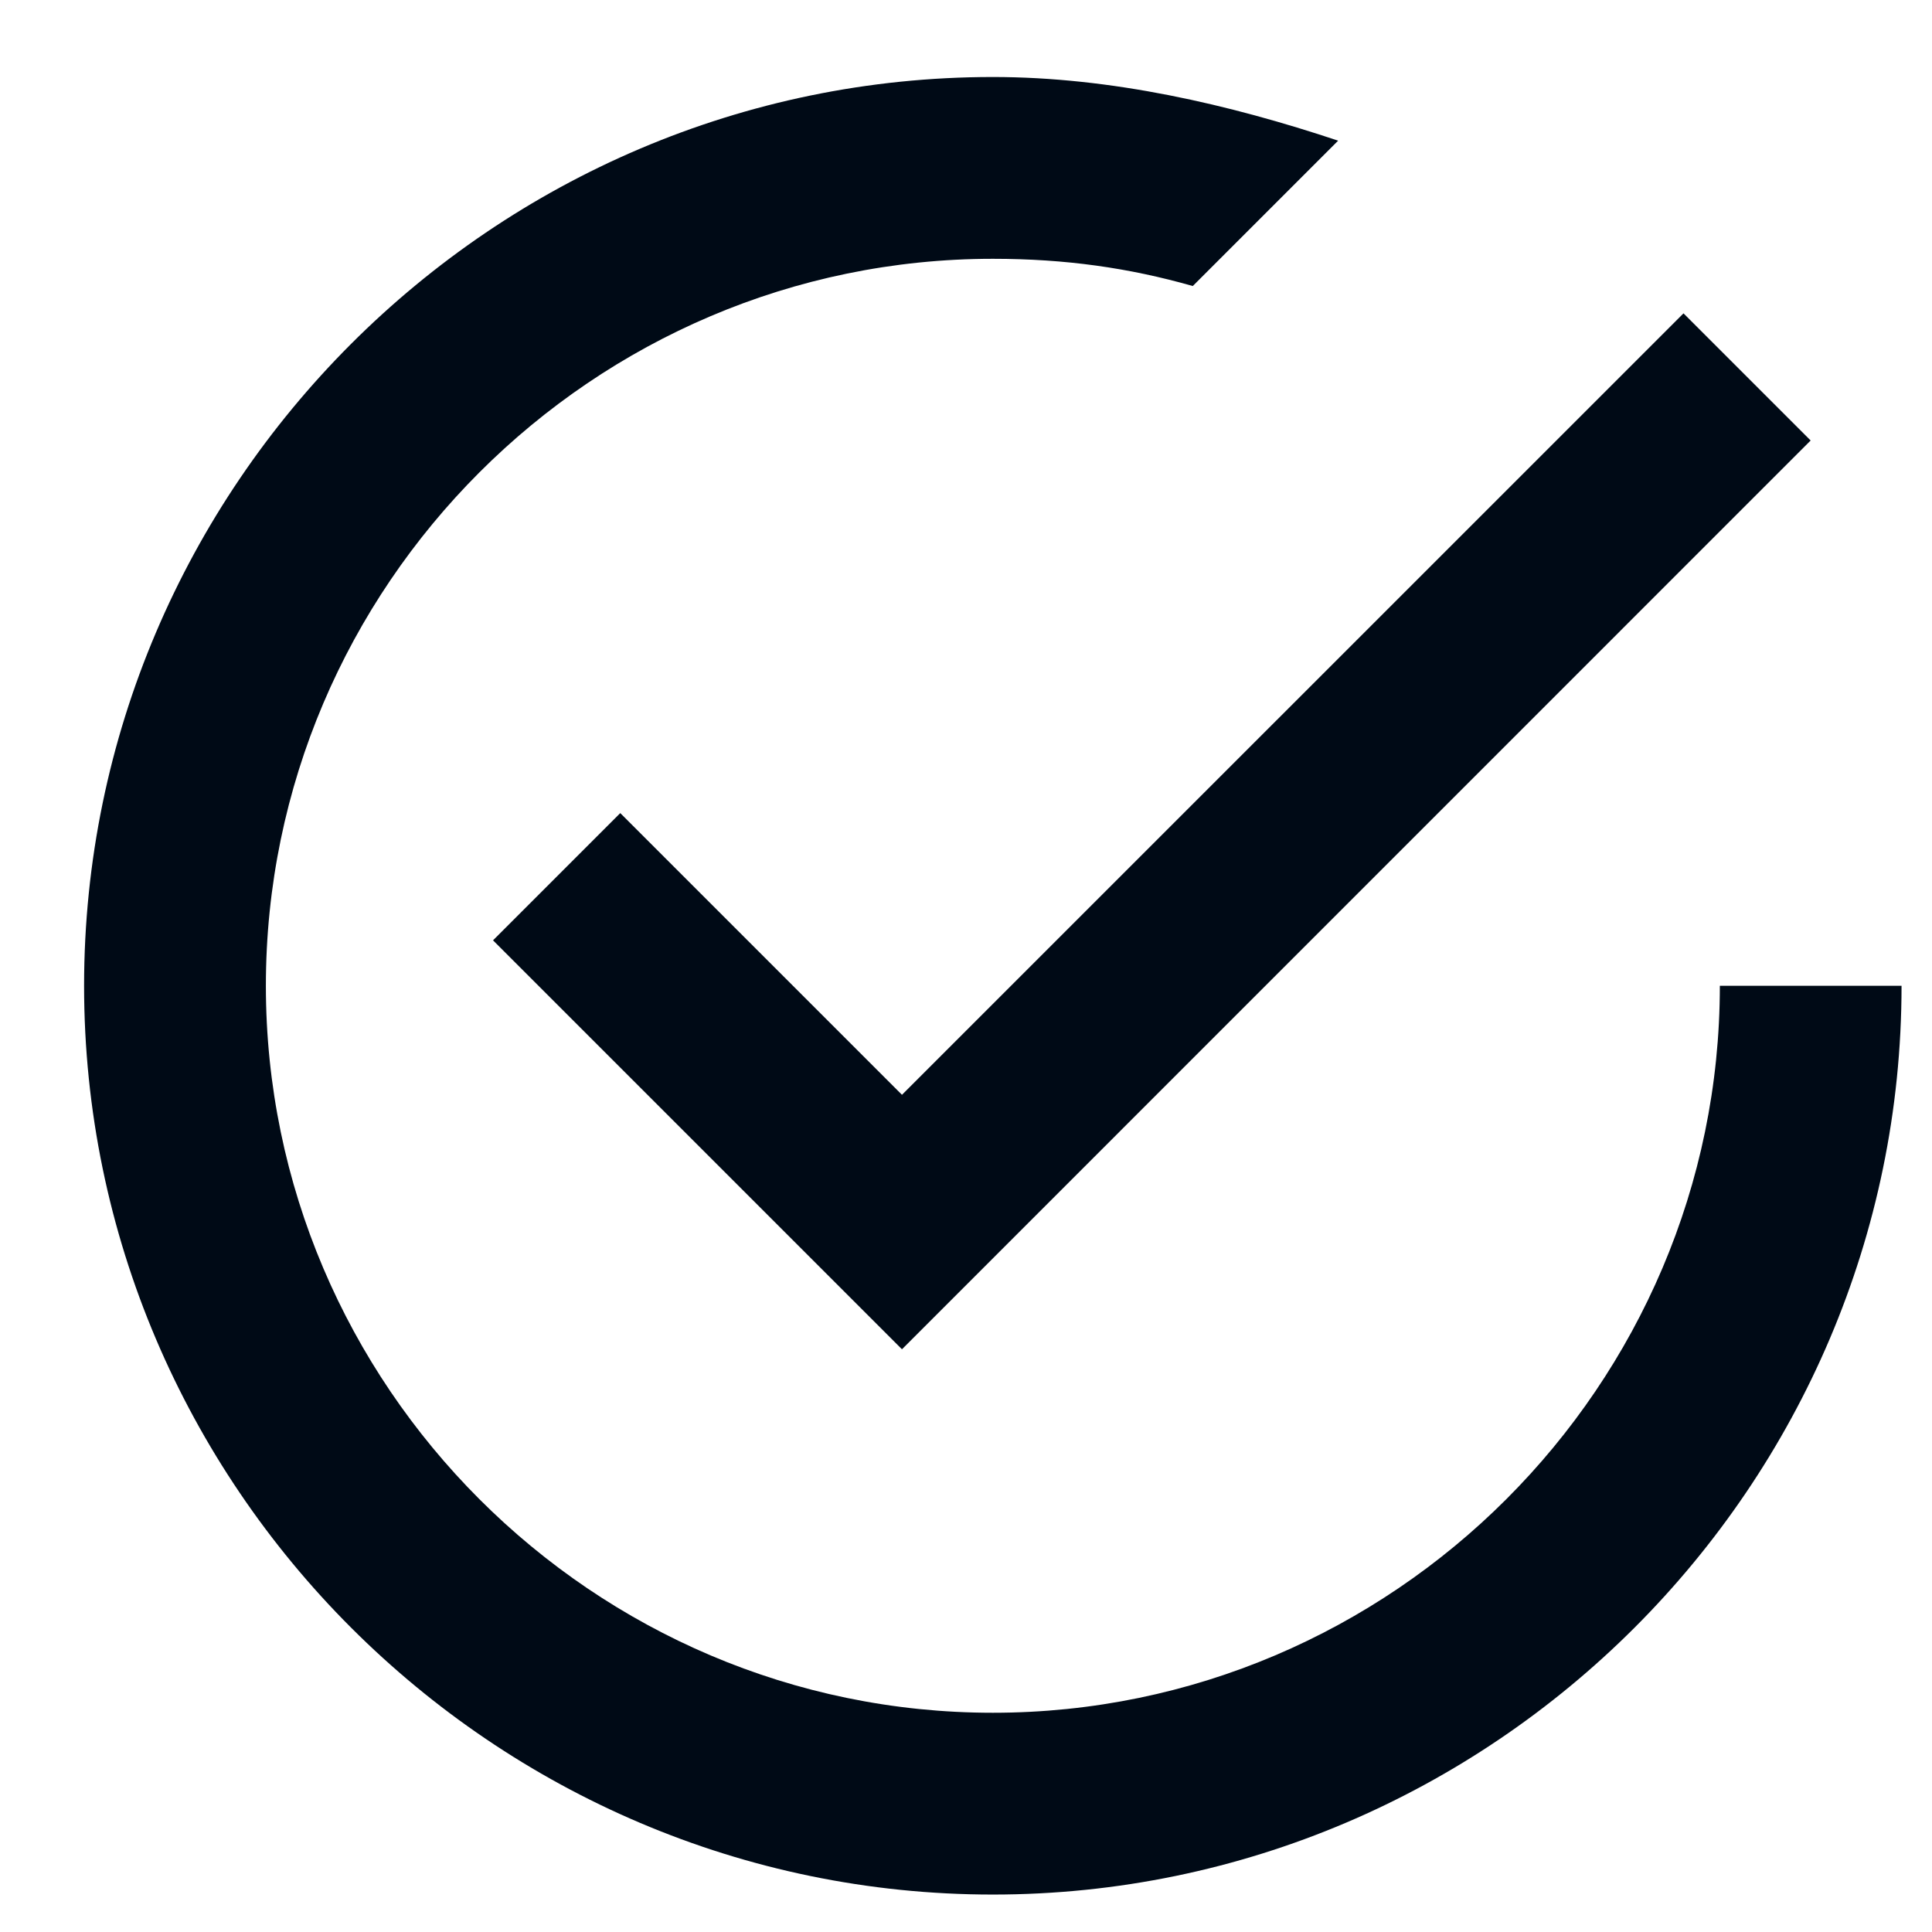
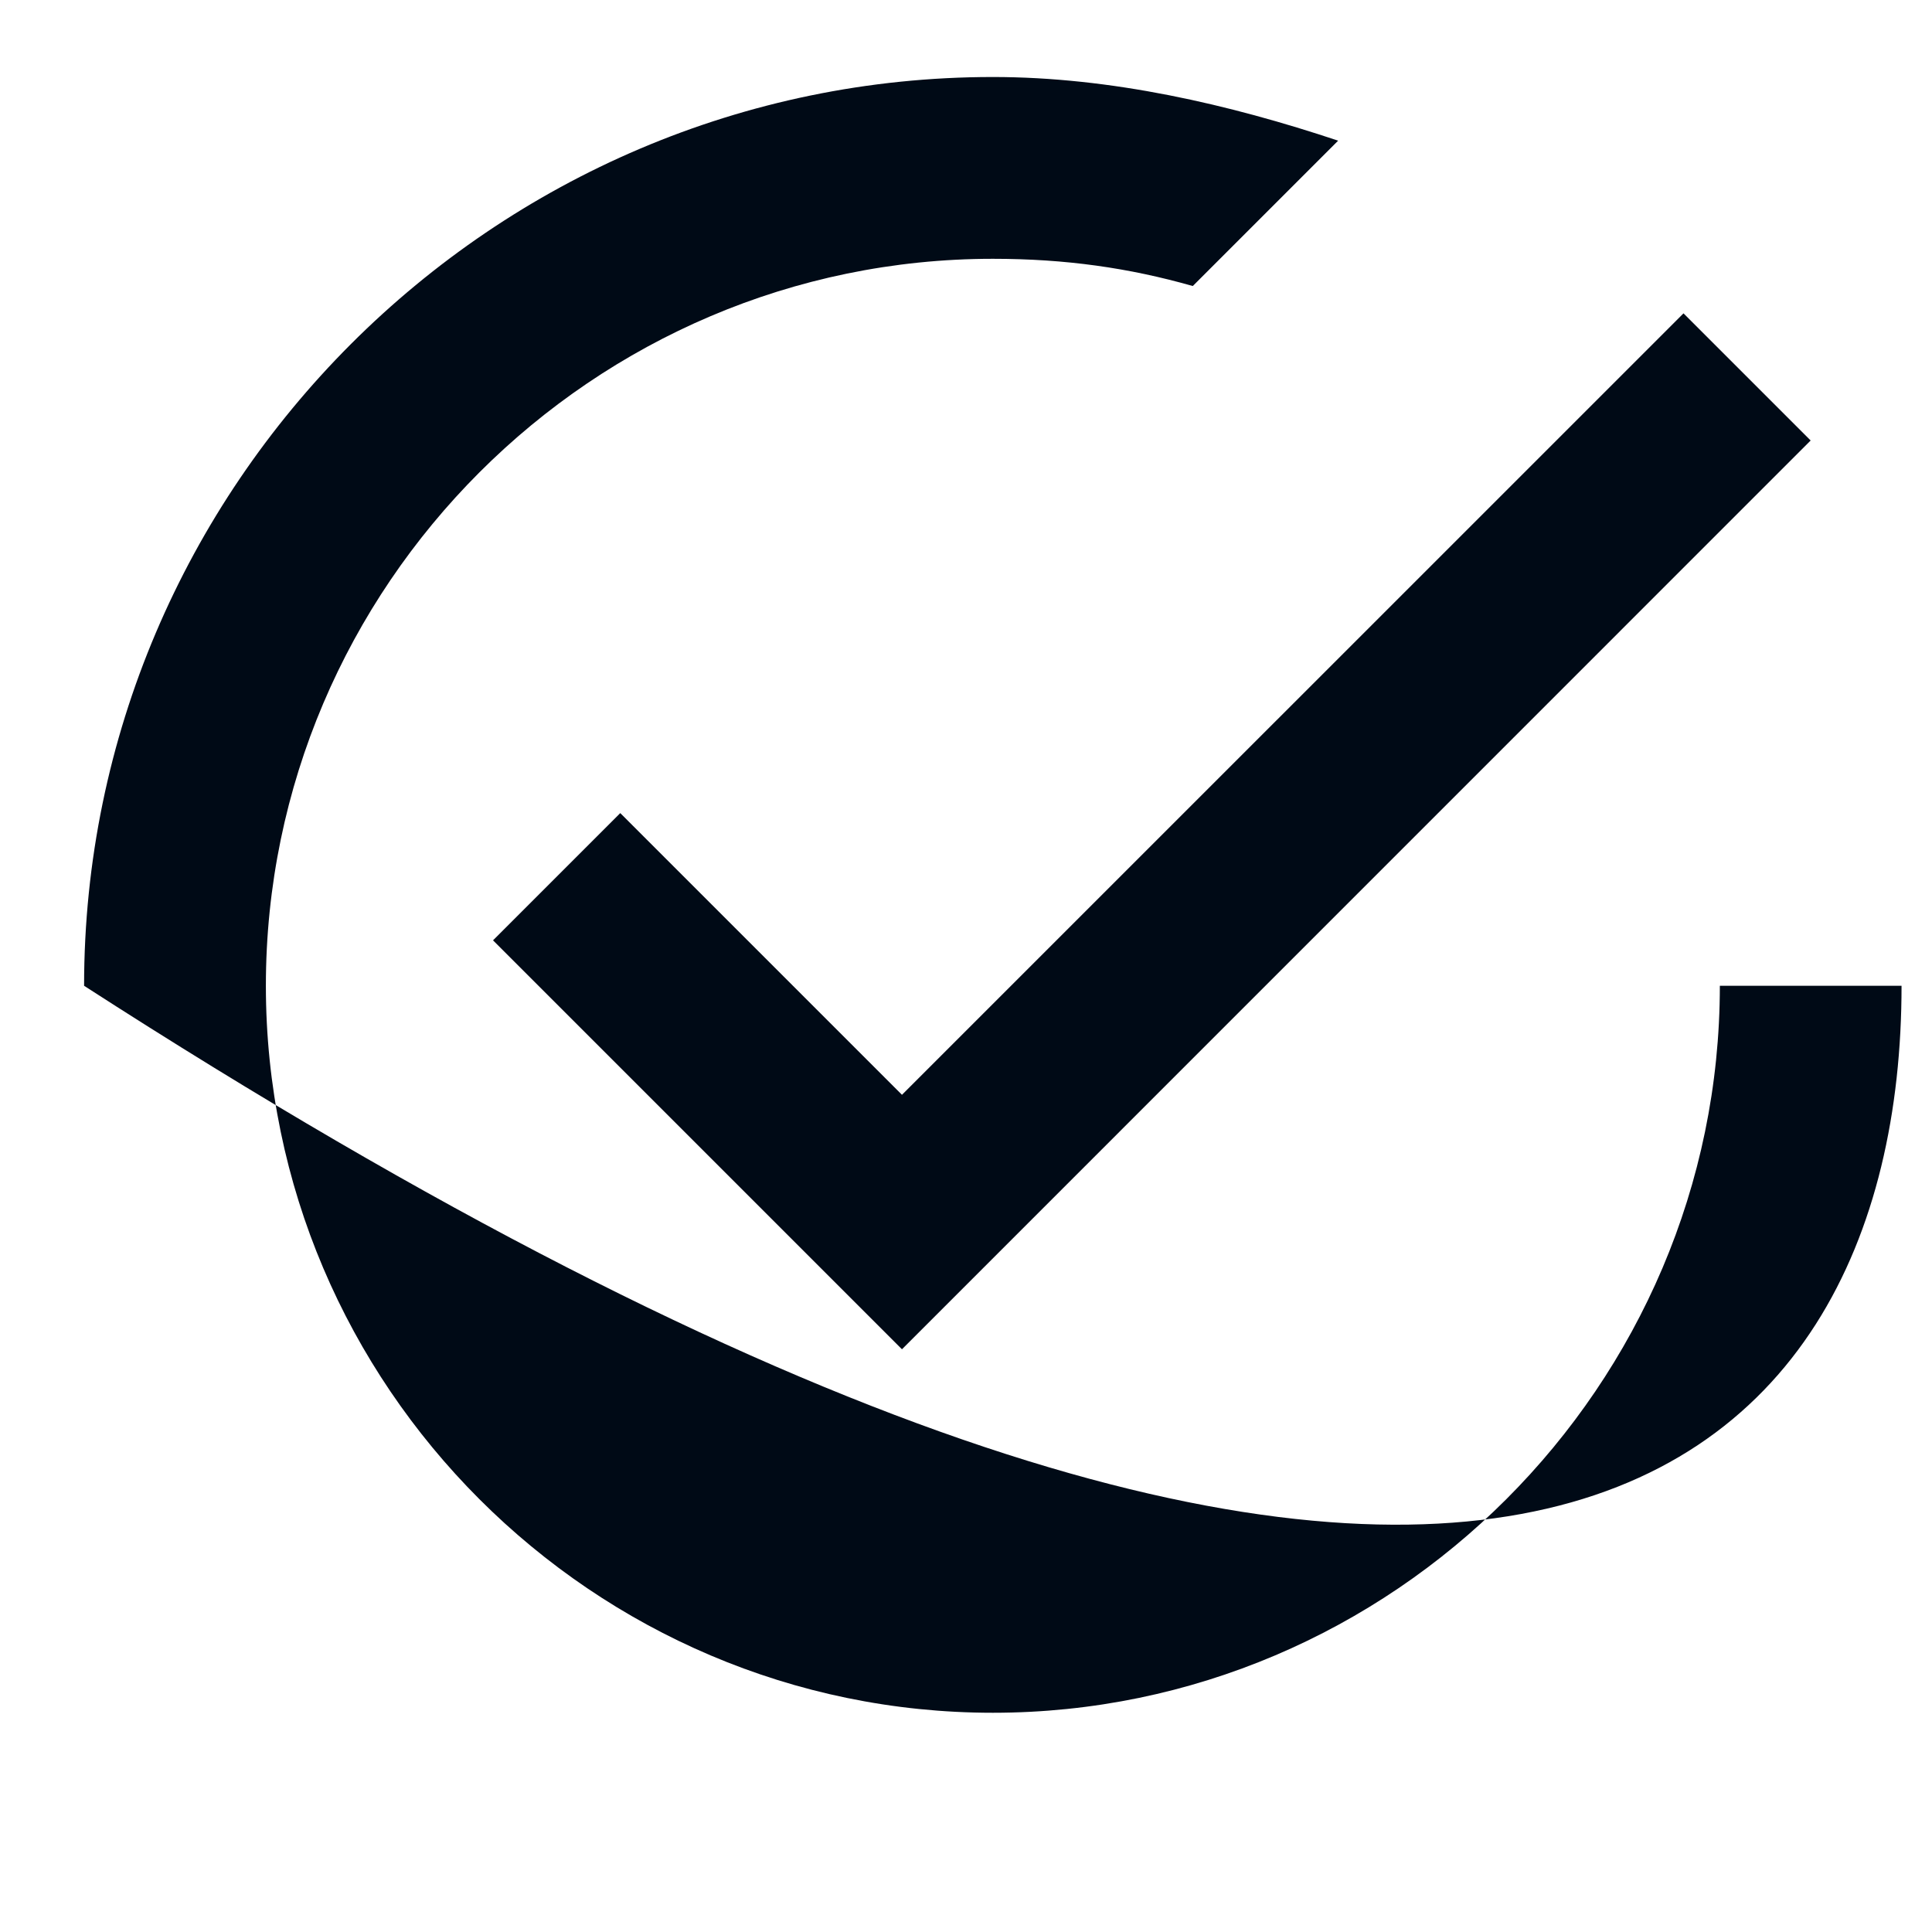
<svg xmlns="http://www.w3.org/2000/svg" width="21" height="21" viewBox="0 0 21 21" fill="none">
-   <path d="M6.742 8.838L5.359 10.221L9.804 14.666L19.681 4.788L18.299 3.406L9.804 11.9L6.742 8.838ZM18.694 10.715C18.694 15.061 15.138 18.617 10.792 18.617C6.446 18.617 2.89 15.061 2.89 10.715C2.89 6.369 6.446 2.813 10.792 2.813C11.582 2.813 12.273 2.912 12.965 3.109L14.545 1.529C13.36 1.134 12.076 0.837 10.792 0.837C5.359 0.837 0.914 5.282 0.914 10.715C0.914 16.148 5.359 20.593 10.792 20.593C16.224 20.593 20.669 16.148 20.669 10.715H18.694Z" fill="#000A16" />
+   <path d="M6.742 8.838L5.359 10.221L9.804 14.666L19.681 4.788L18.299 3.406L9.804 11.9L6.742 8.838ZM18.694 10.715C18.694 15.061 15.138 18.617 10.792 18.617C6.446 18.617 2.89 15.061 2.89 10.715C2.89 6.369 6.446 2.813 10.792 2.813C11.582 2.813 12.273 2.912 12.965 3.109L14.545 1.529C13.36 1.134 12.076 0.837 10.792 0.837C5.359 0.837 0.914 5.282 0.914 10.715C16.224 20.593 20.669 16.148 20.669 10.715H18.694Z" fill="#000A16" />
</svg>